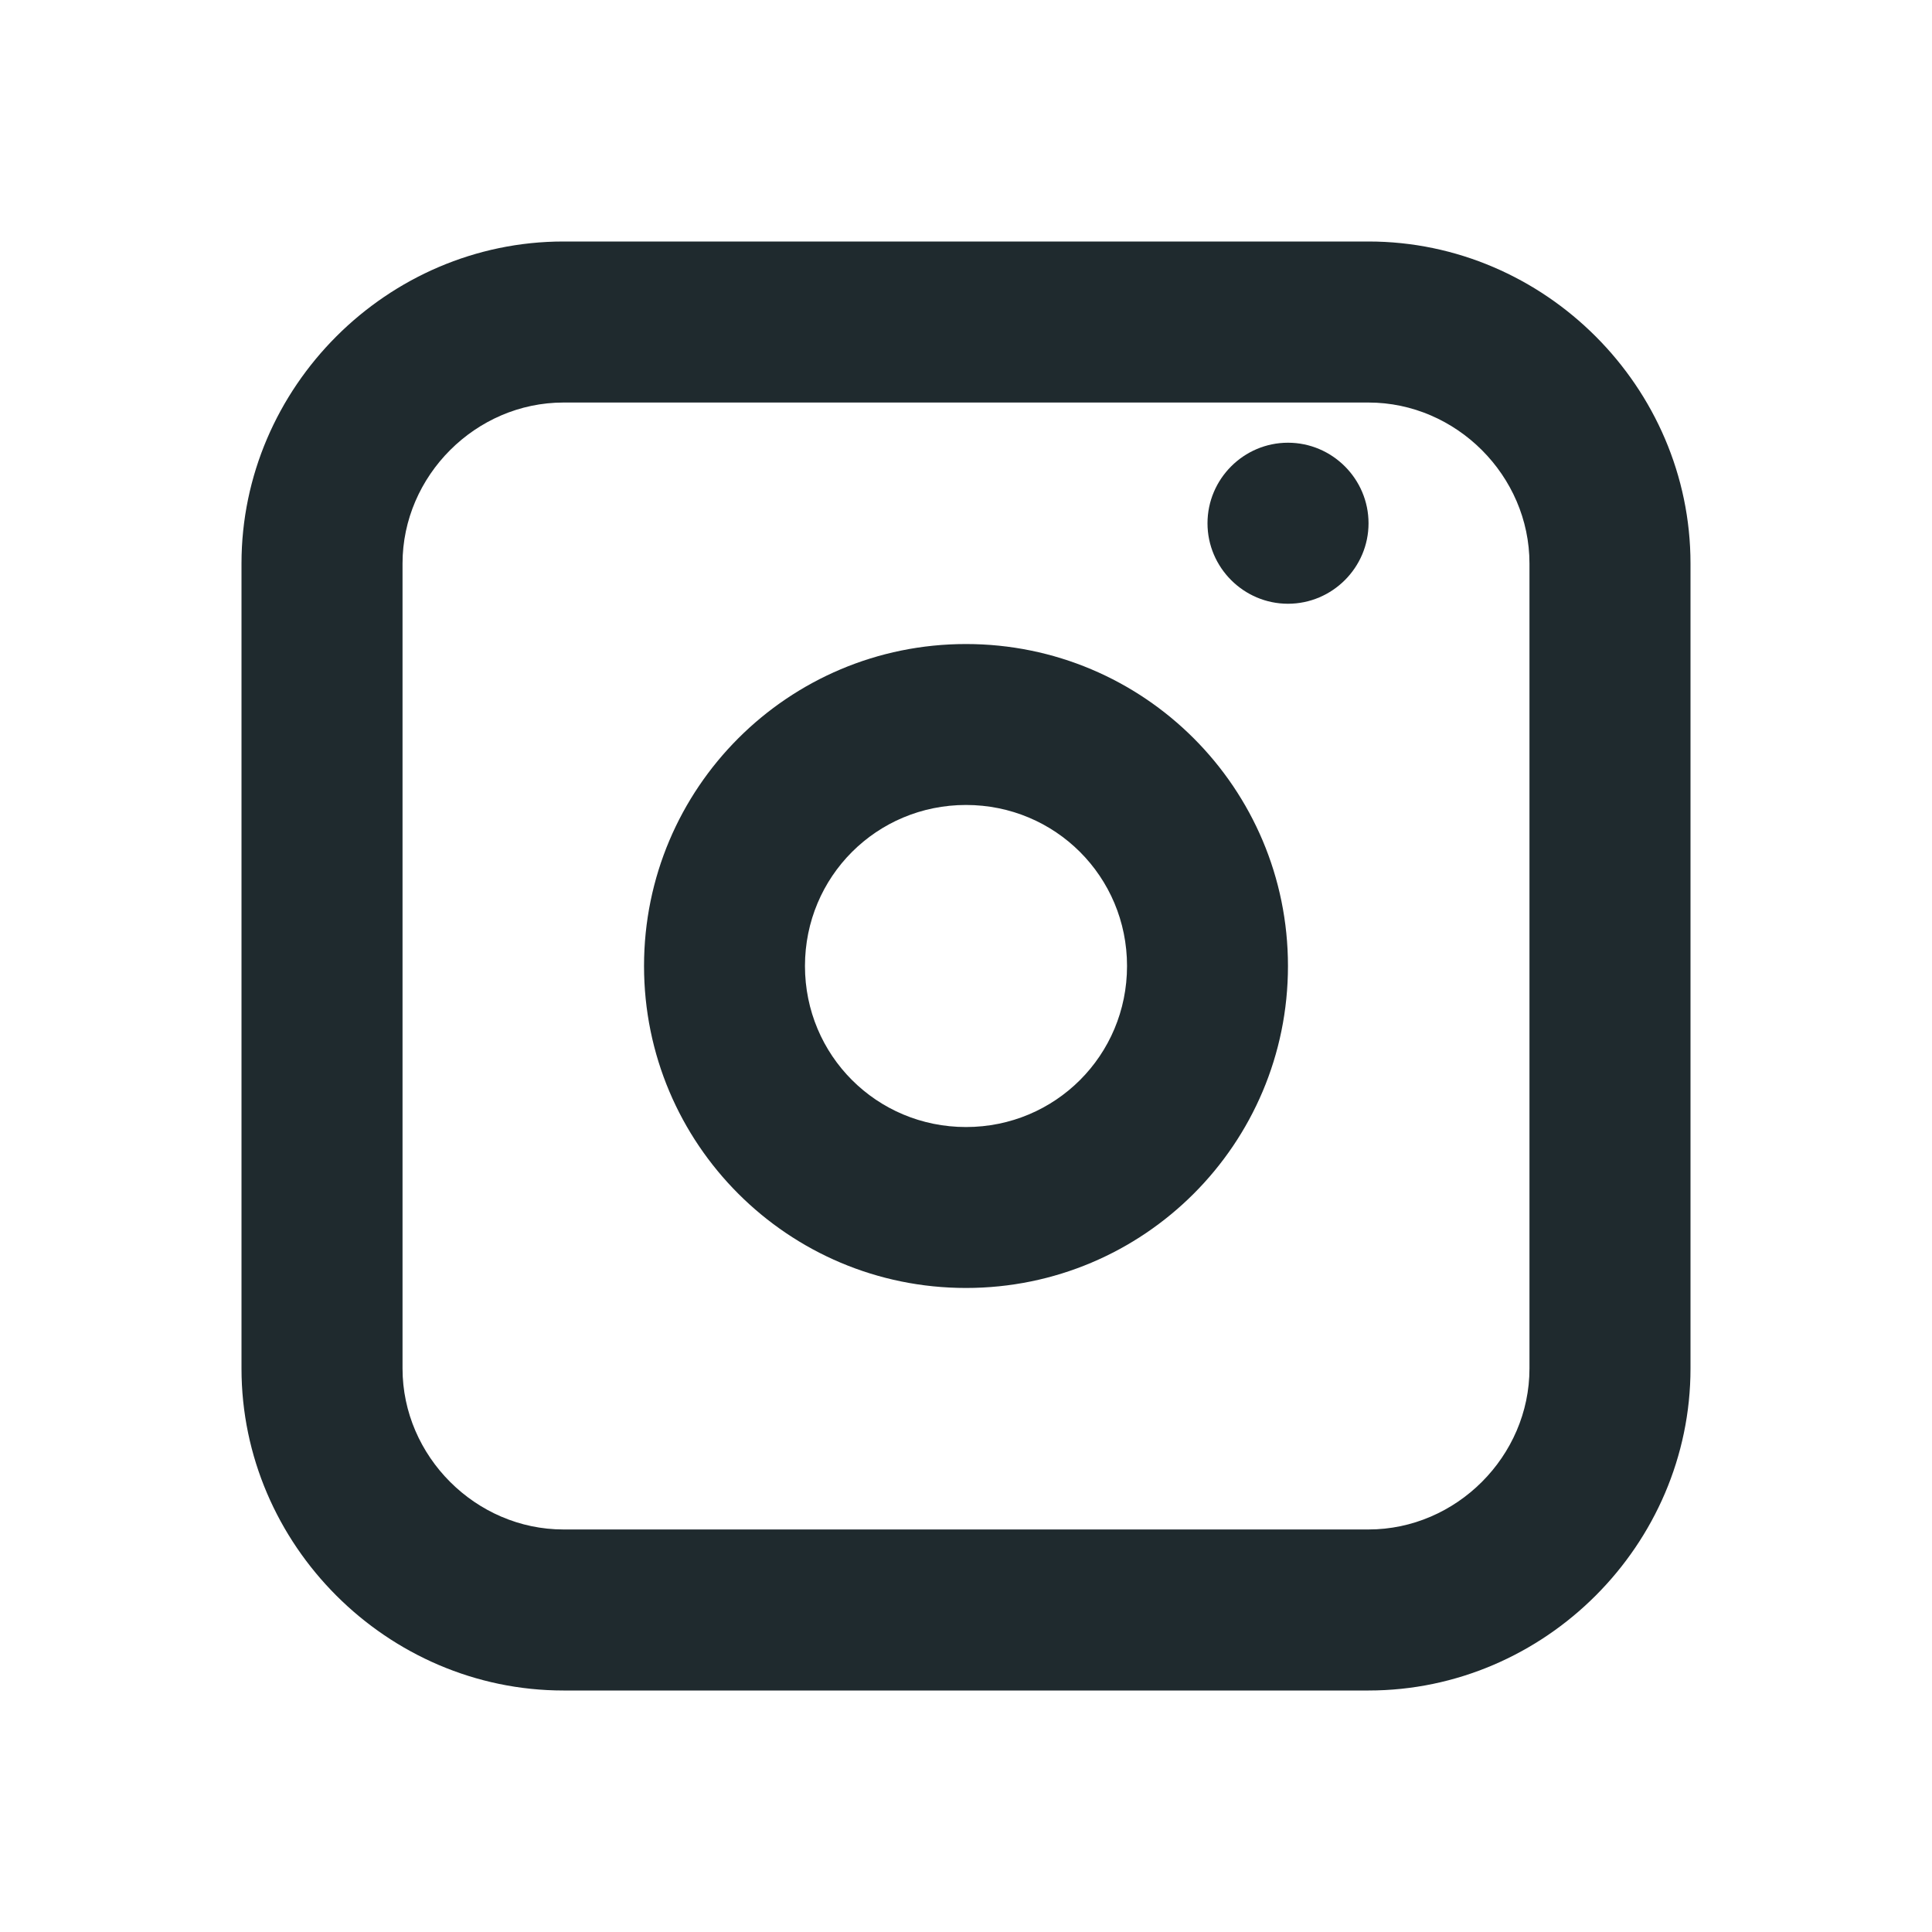
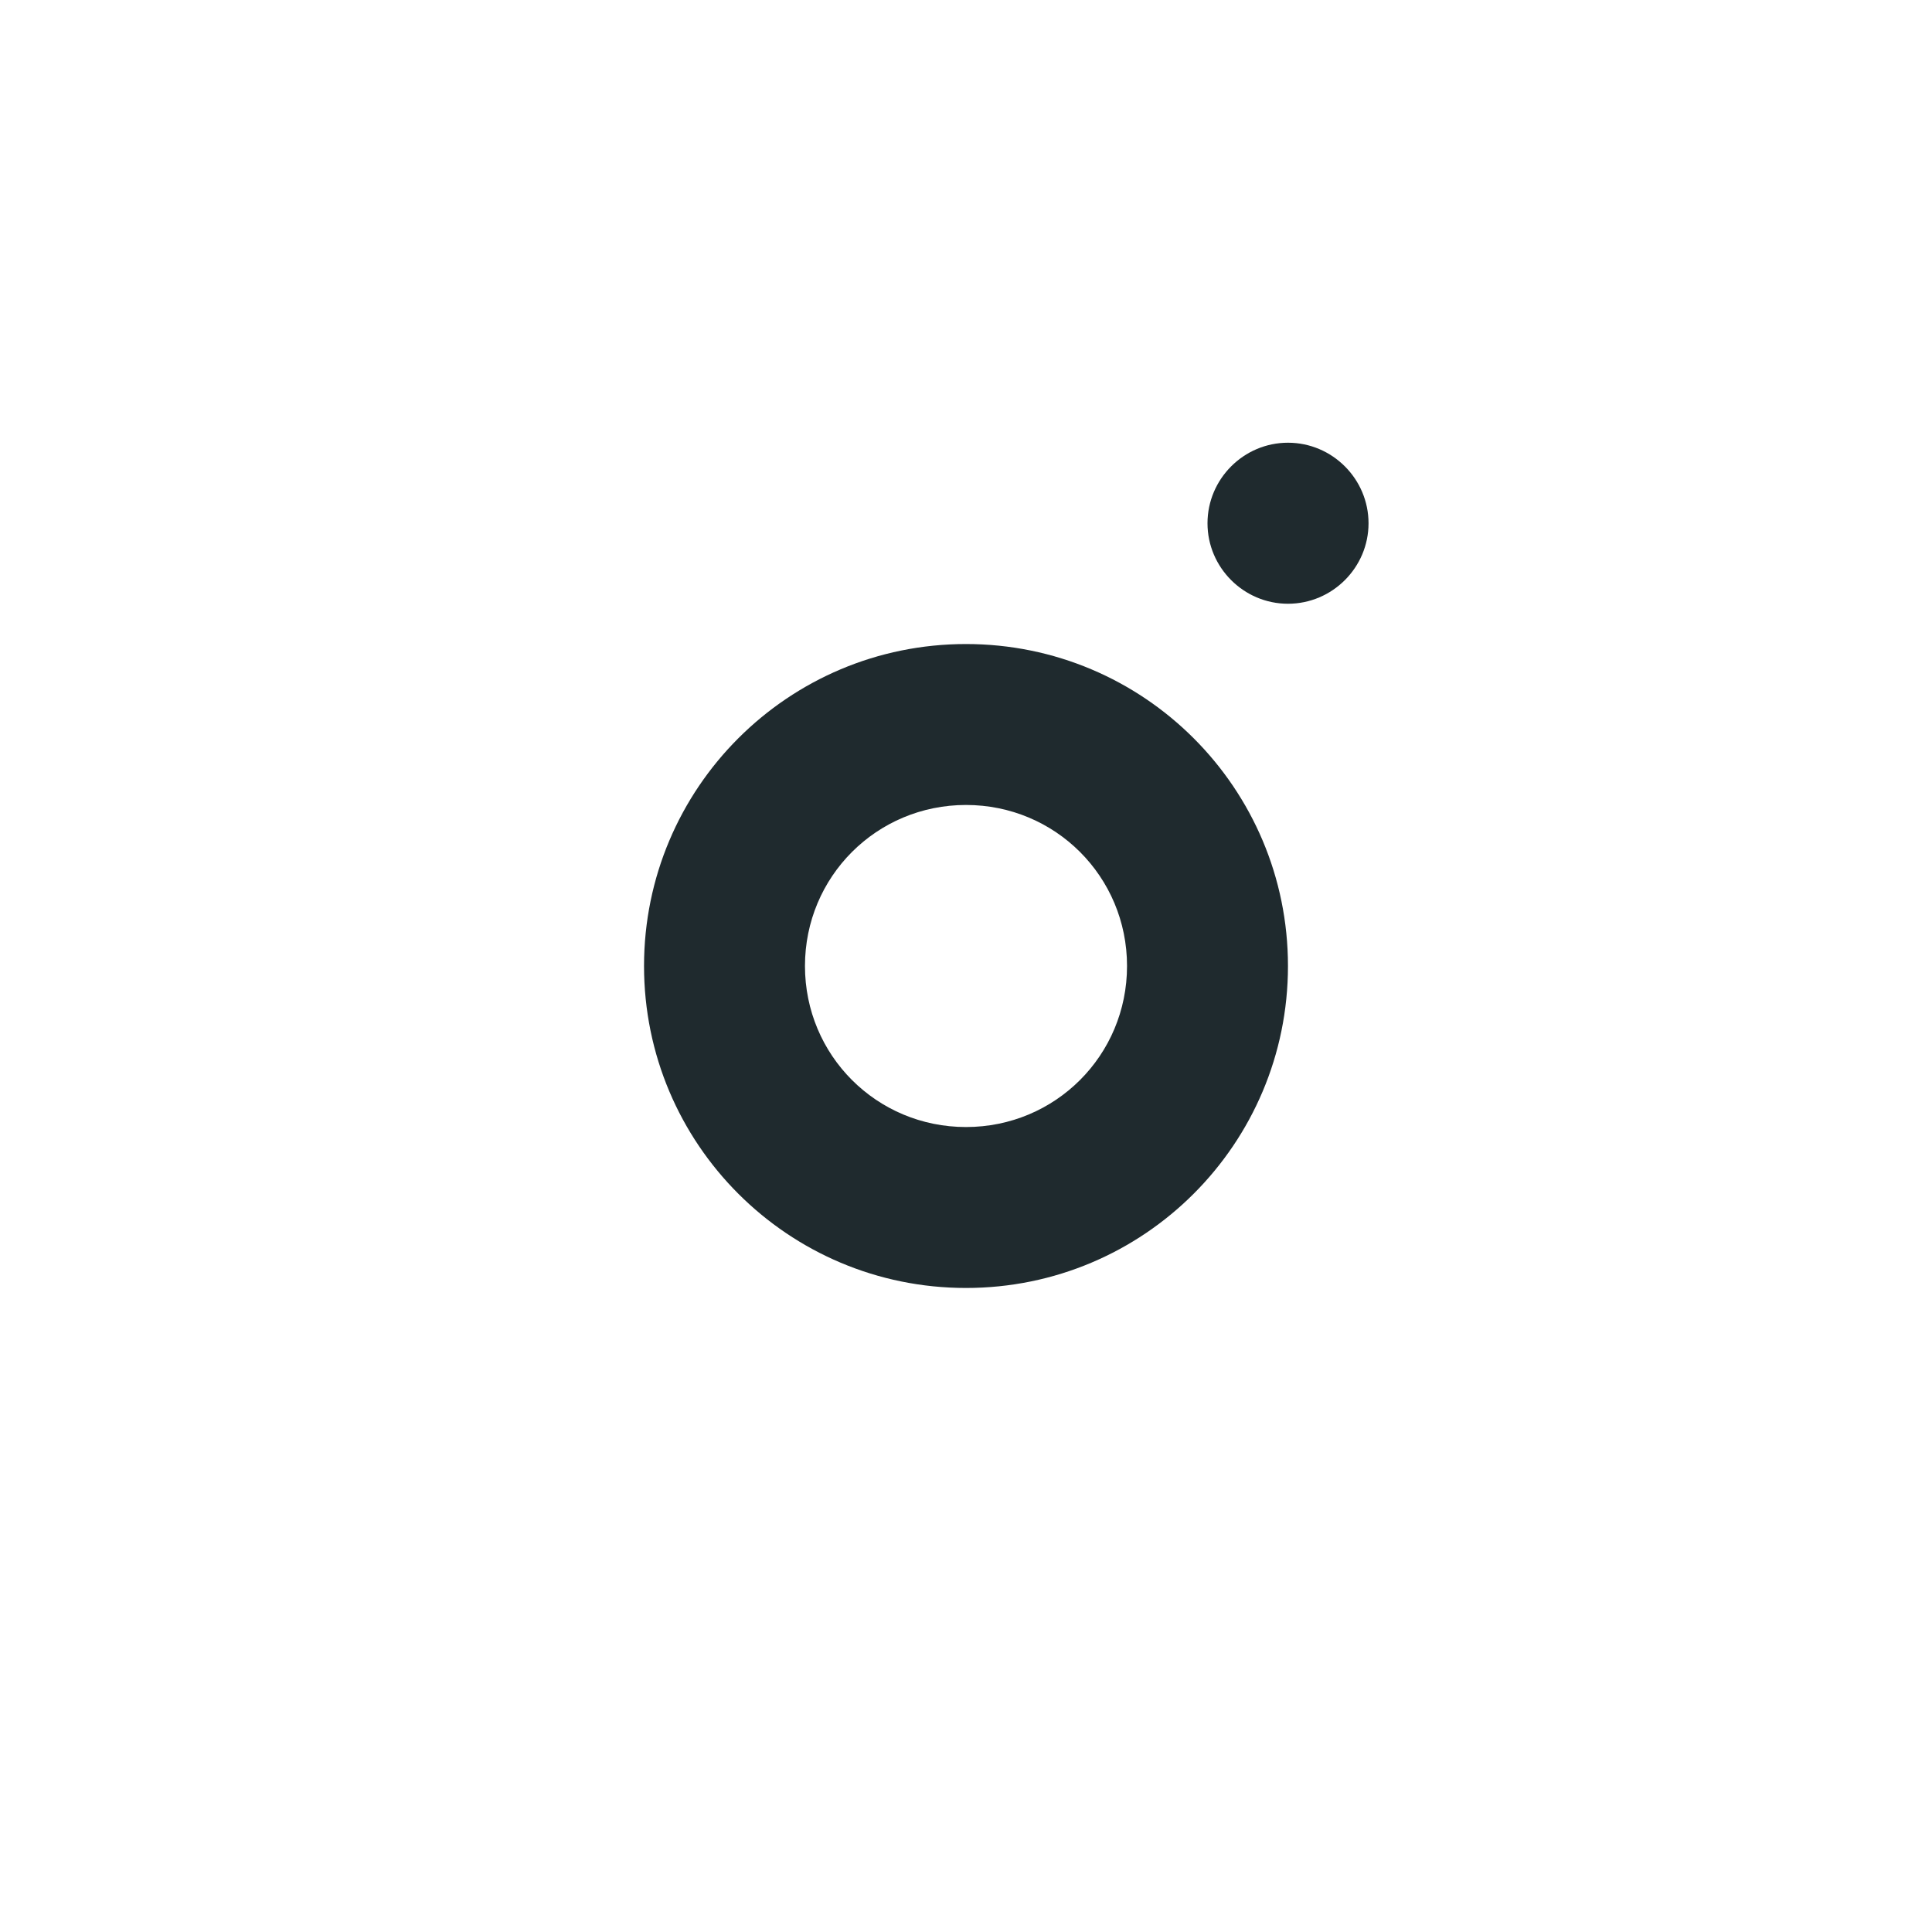
<svg xmlns="http://www.w3.org/2000/svg" width="20" height="20" viewBox="0 0 20 20" fill="none">
-   <path d="M14.167 2.5H5.833C4.008 2.5 2.5 4.008 2.5 5.833V14.167C2.5 15.992 4.008 17.5 5.833 17.5H14.167C15.992 17.5 17.5 15.992 17.5 14.167V5.833C17.5 4.008 15.992 2.5 14.167 2.5ZM15.833 14.167C15.833 15.075 15.075 15.833 14.167 15.833H5.833C4.925 15.833 4.167 15.075 4.167 14.167V5.833C4.167 4.925 4.925 4.167 5.833 4.167H14.167C15.075 4.167 15.833 4.925 15.833 5.833V14.167Z" fill="#1F2A2E" />
  <path d="M10 6.667C8.158 6.667 6.667 8.158 6.667 10C6.667 11.842 8.158 13.333 10 13.333C11.842 13.333 13.333 11.842 13.333 10C13.333 8.158 11.842 6.667 10 6.667ZM10 11.667C9.075 11.667 8.333 10.925 8.333 10C8.333 9.075 9.075 8.333 10 8.333C10.925 8.333 11.667 9.075 11.667 10C11.667 10.925 10.925 11.667 10 11.667Z" fill="#1F2A2E" />
  <path d="M14.167 5.417C14.167 5.875 13.792 6.25 13.333 6.25C12.875 6.25 12.5 5.875 12.5 5.417C12.5 4.958 12.875 4.583 13.333 4.583C13.792 4.583 14.167 4.958 14.167 5.417Z" fill="#1F2A2E" />
</svg>